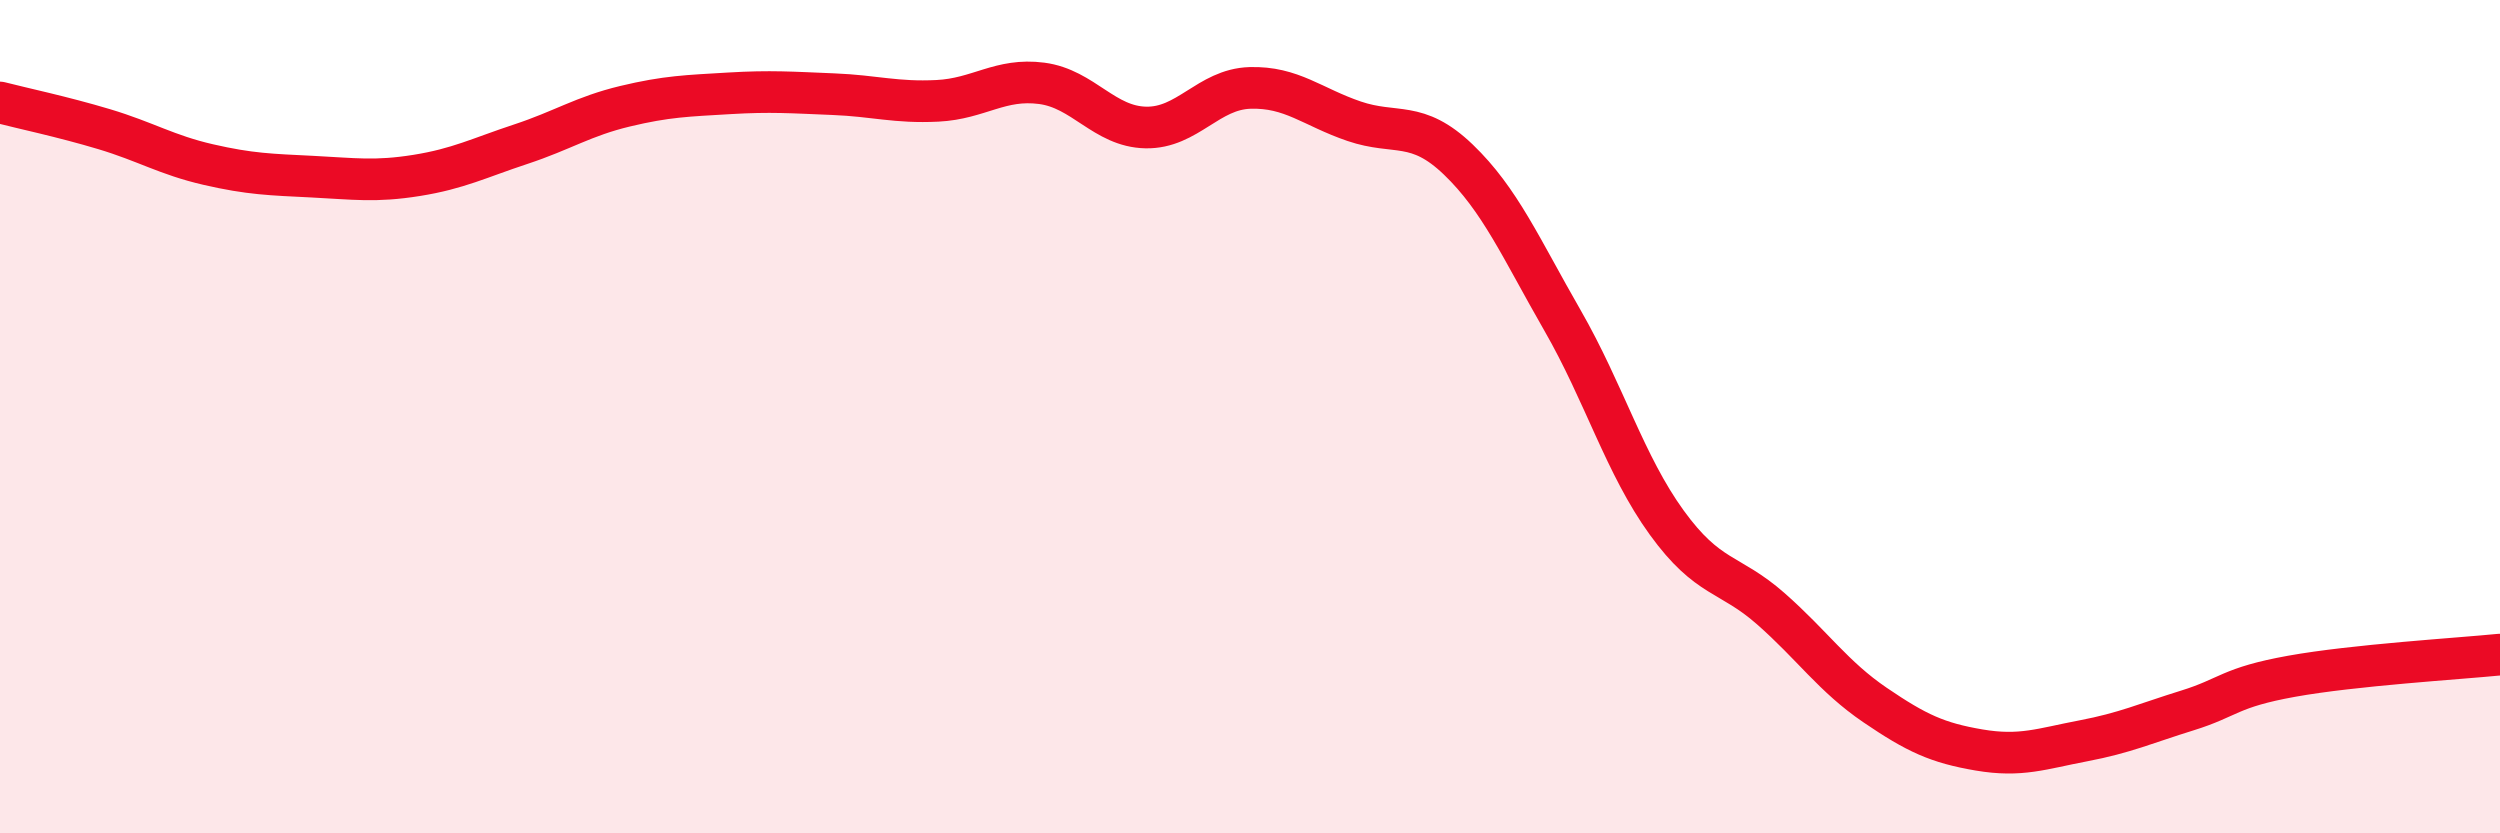
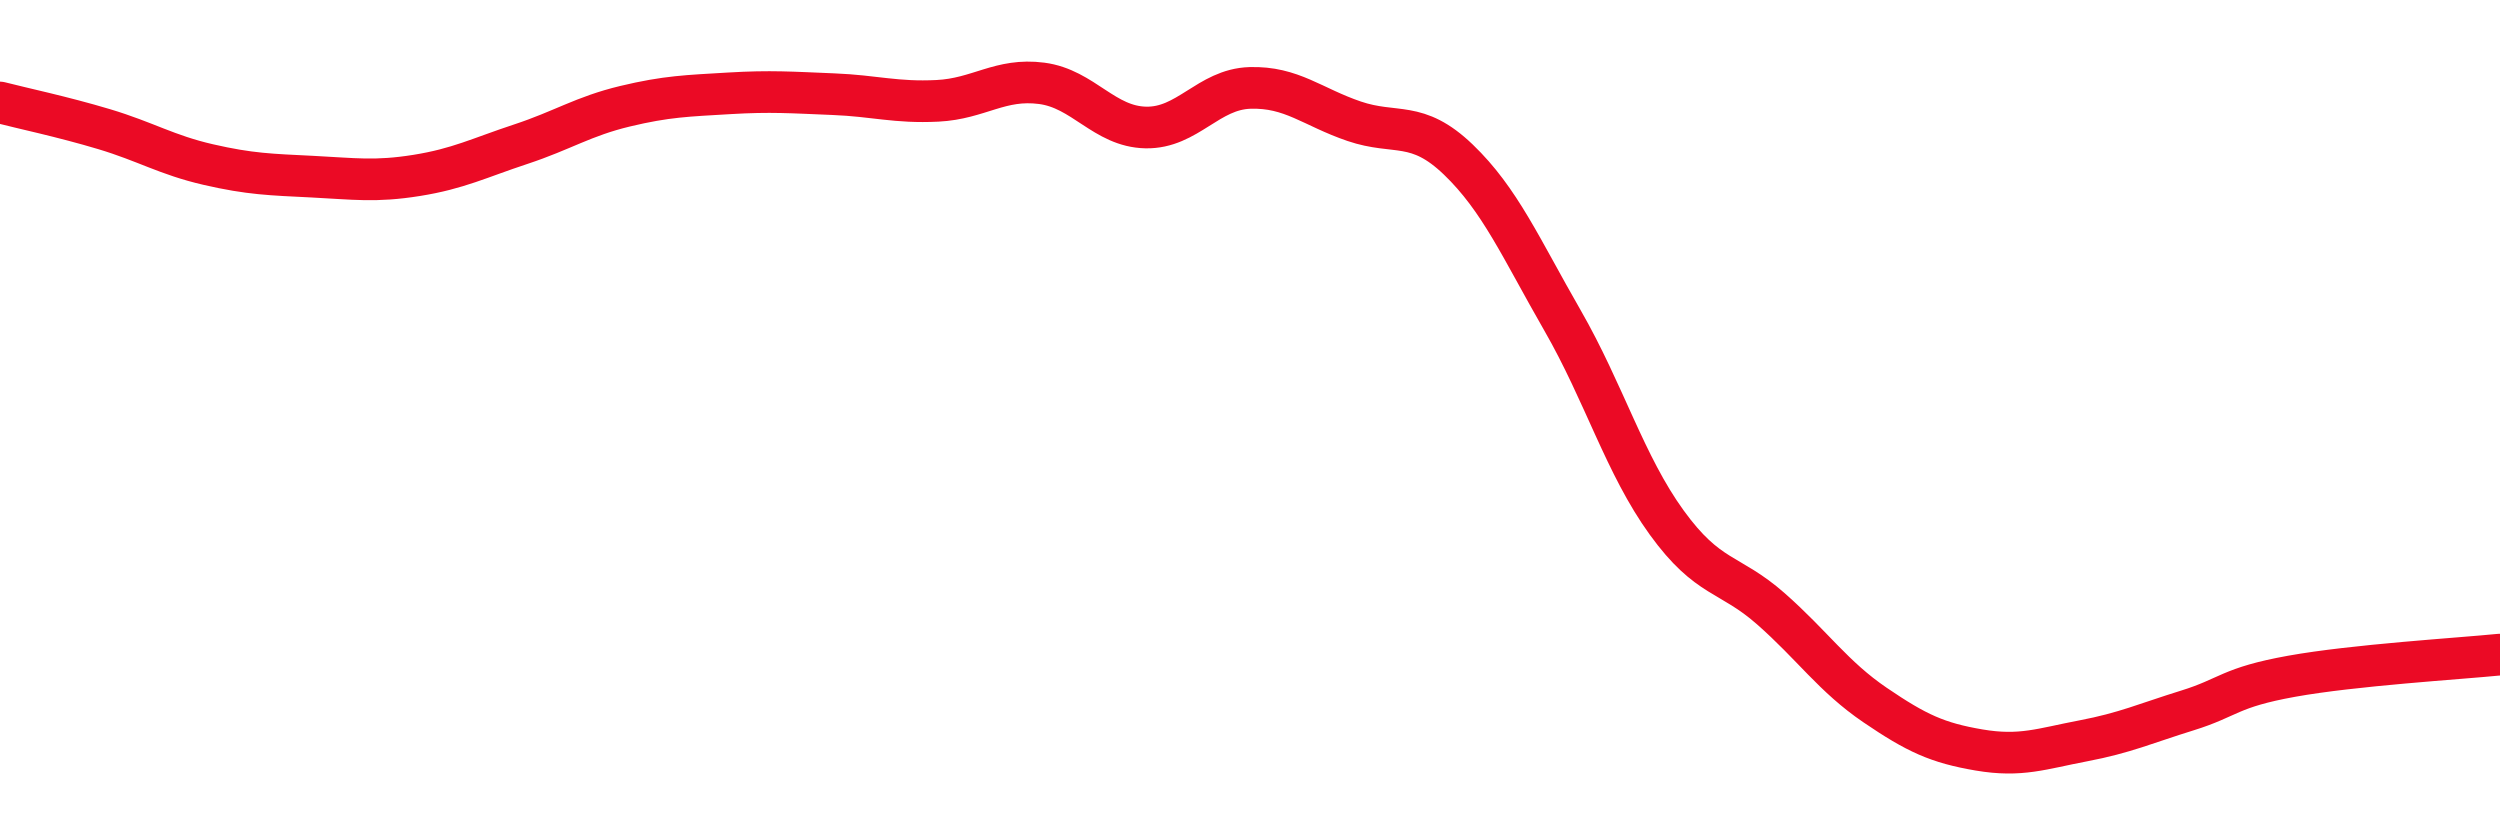
<svg xmlns="http://www.w3.org/2000/svg" width="60" height="20" viewBox="0 0 60 20">
-   <path d="M 0,2.46 C 0.5,2.59 1.5,2.8 2.5,3.1 C 3.5,3.4 4,3.72 5,3.95 C 6,4.18 6.5,4.19 7.5,4.24 C 8.5,4.29 9,4.37 10,4.21 C 11,4.05 11.5,3.79 12.5,3.46 C 13.5,3.13 14,2.79 15,2.55 C 16,2.31 16.5,2.3 17.5,2.24 C 18.5,2.18 19,2.22 20,2.26 C 21,2.3 21.5,2.47 22.5,2.42 C 23.5,2.37 24,1.87 25,2 C 26,2.13 26.5,3.04 27.5,3.06 C 28.5,3.08 29,2.14 30,2.11 C 31,2.08 31.5,2.57 32.5,2.91 C 33.5,3.25 34,2.87 35,3.83 C 36,4.79 36.5,5.95 37.5,7.69 C 38.5,9.43 39,11.16 40,12.54 C 41,13.92 41.5,13.73 42.5,14.61 C 43.5,15.49 44,16.24 45,16.92 C 46,17.6 46.5,17.83 47.5,18 C 48.5,18.17 49,17.97 50,17.78 C 51,17.59 51.5,17.36 52.5,17.05 C 53.5,16.74 53.5,16.5 55,16.23 C 56.5,15.96 59,15.81 60,15.71L60 20L0 20Z" fill="#EB0A25" opacity="0.1" stroke-linecap="round" stroke-linejoin="round" />
  <path d="M 0,2.46 C 0.5,2.59 1.5,2.8 2.5,3.1 C 3.5,3.4 4,3.72 5,3.95 C 6,4.18 6.5,4.19 7.5,4.24 C 8.5,4.29 9,4.37 10,4.21 C 11,4.05 11.5,3.79 12.5,3.46 C 13.5,3.13 14,2.79 15,2.55 C 16,2.31 16.5,2.3 17.5,2.24 C 18.5,2.18 19,2.22 20,2.26 C 21,2.3 21.5,2.47 22.5,2.42 C 23.5,2.37 24,1.87 25,2 C 26,2.13 26.5,3.04 27.5,3.06 C 28.5,3.08 29,2.14 30,2.11 C 31,2.08 31.5,2.57 32.5,2.91 C 33.5,3.25 34,2.87 35,3.83 C 36,4.79 36.5,5.95 37.5,7.69 C 38.5,9.43 39,11.16 40,12.54 C 41,13.92 41.5,13.73 42.5,14.61 C 43.5,15.49 44,16.24 45,16.92 C 46,17.6 46.5,17.83 47.5,18 C 48.5,18.17 49,17.97 50,17.78 C 51,17.59 51.5,17.36 52.5,17.05 C 53.5,16.74 53.5,16.5 55,16.23 C 56.5,15.96 59,15.81 60,15.71" stroke="#EB0A25" stroke-width="1" fill="none" stroke-linecap="round" stroke-linejoin="round" />
</svg>